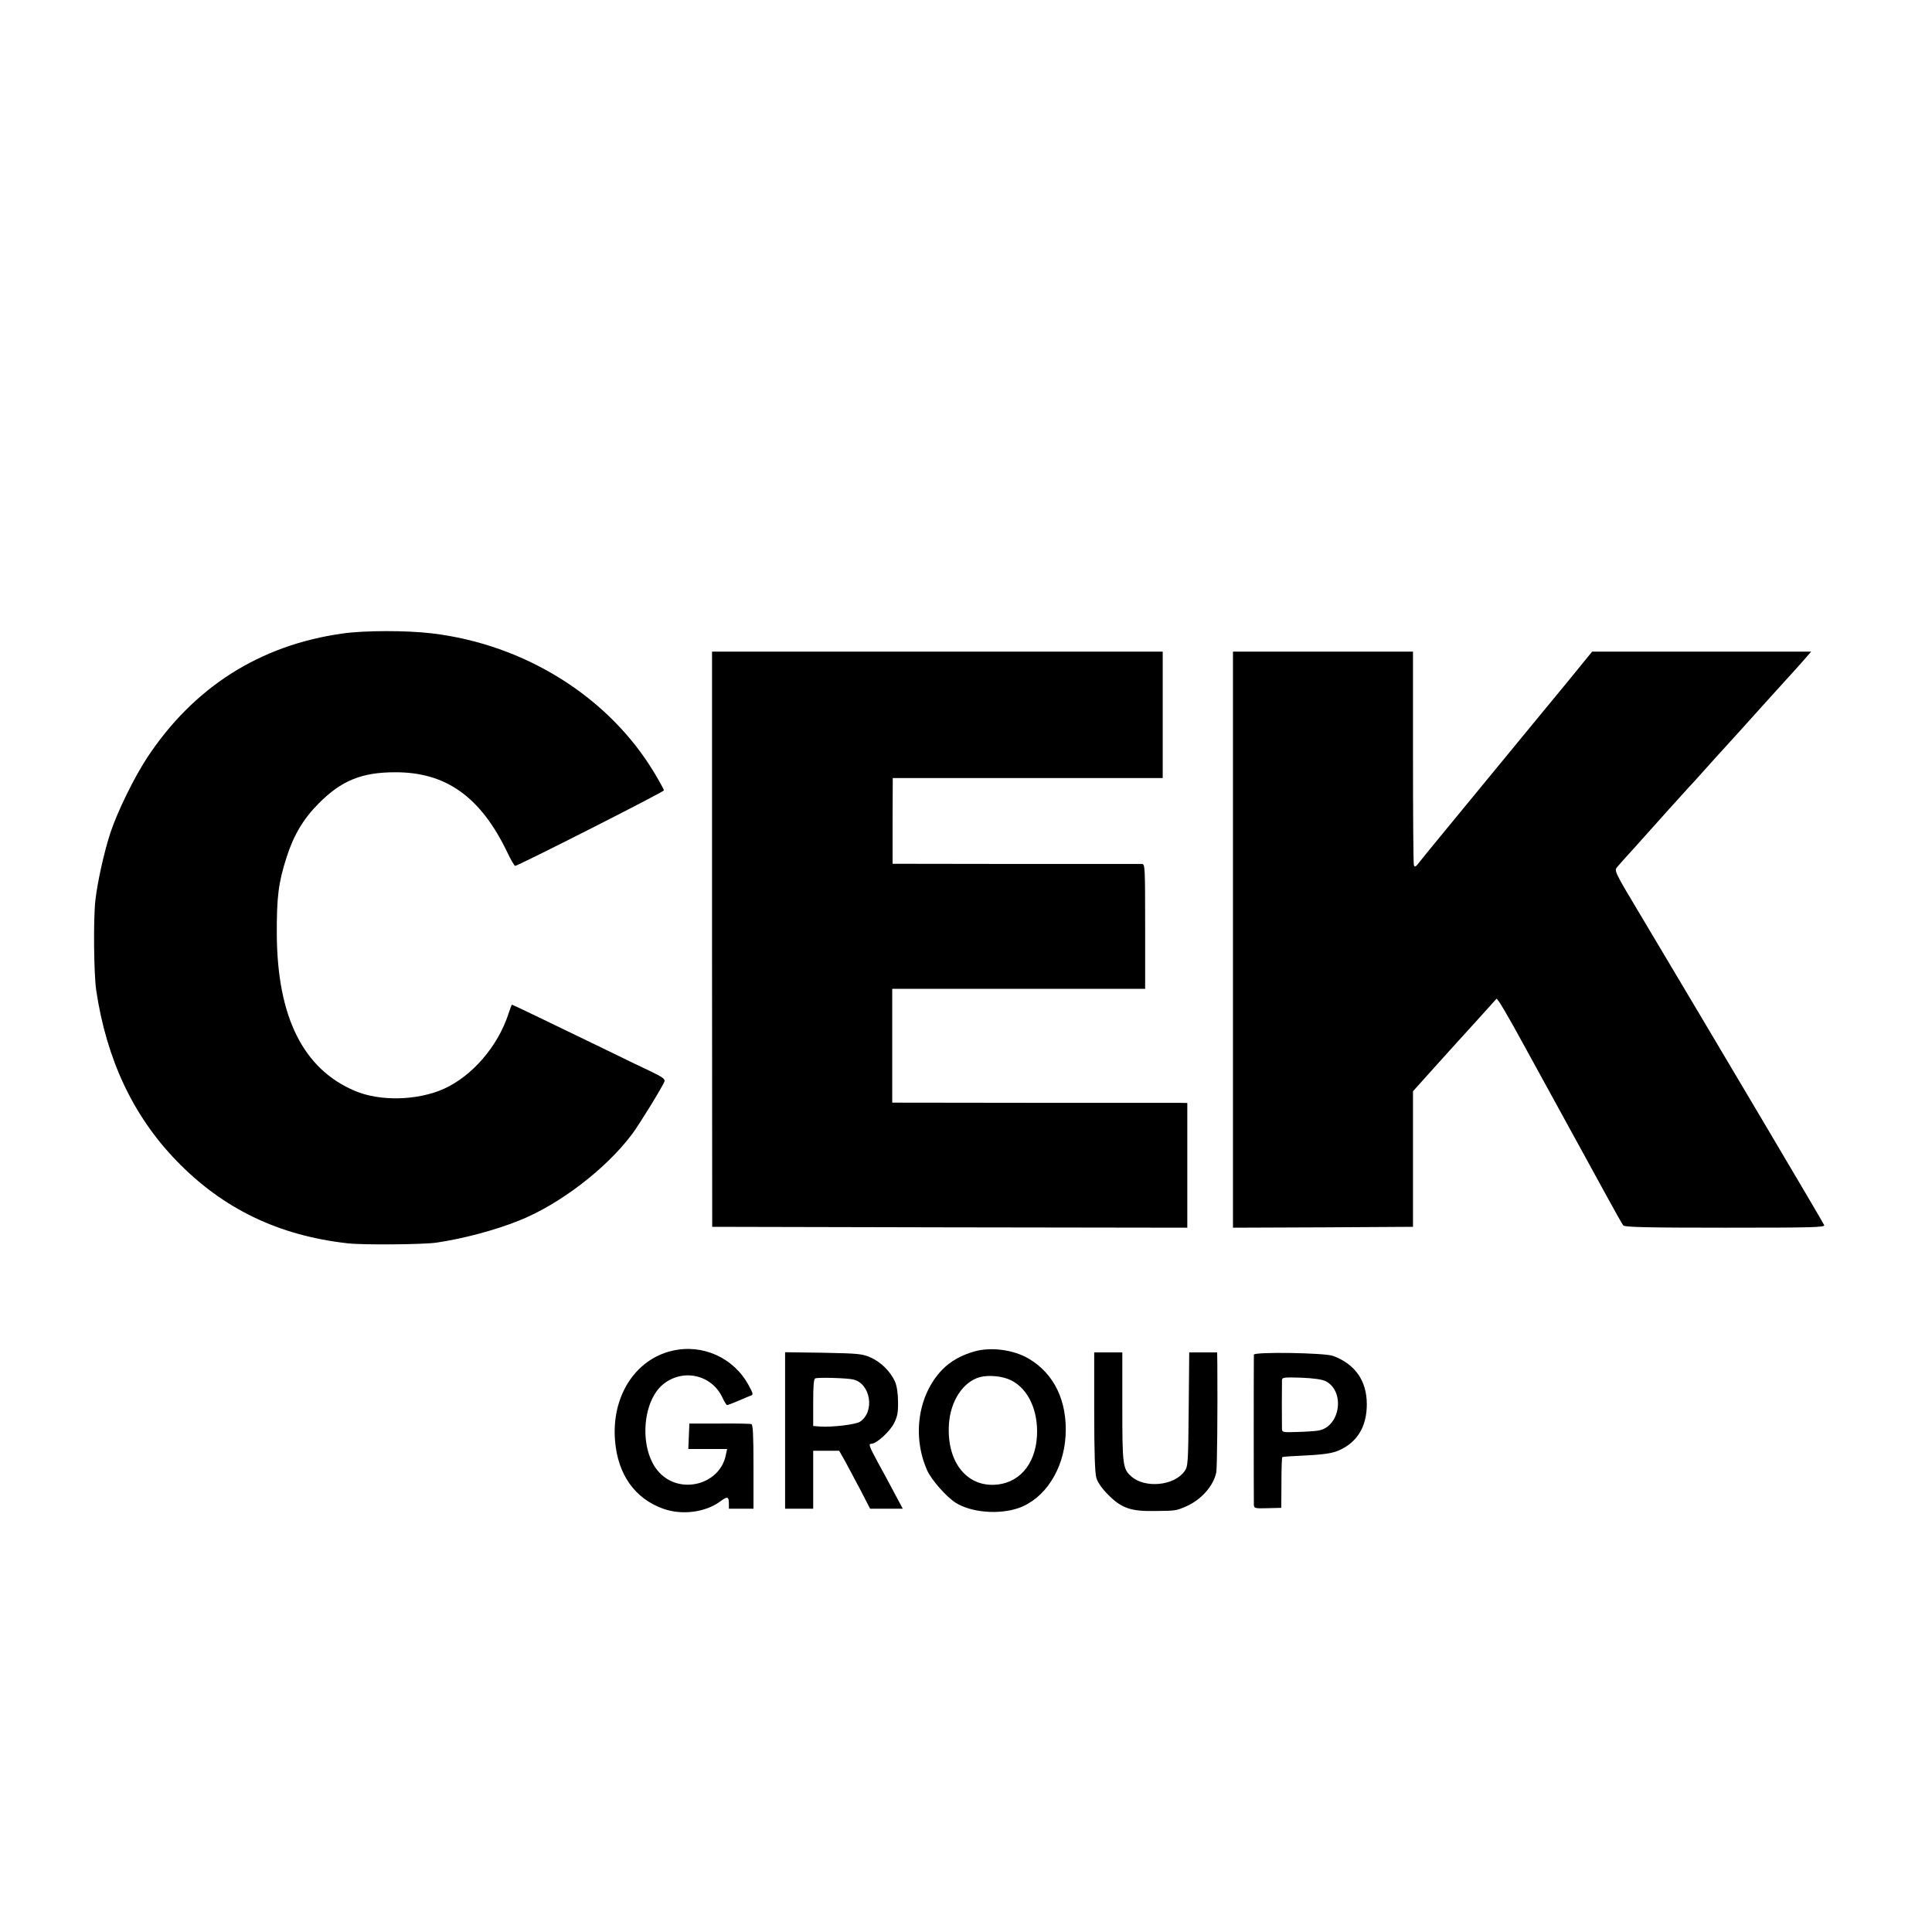
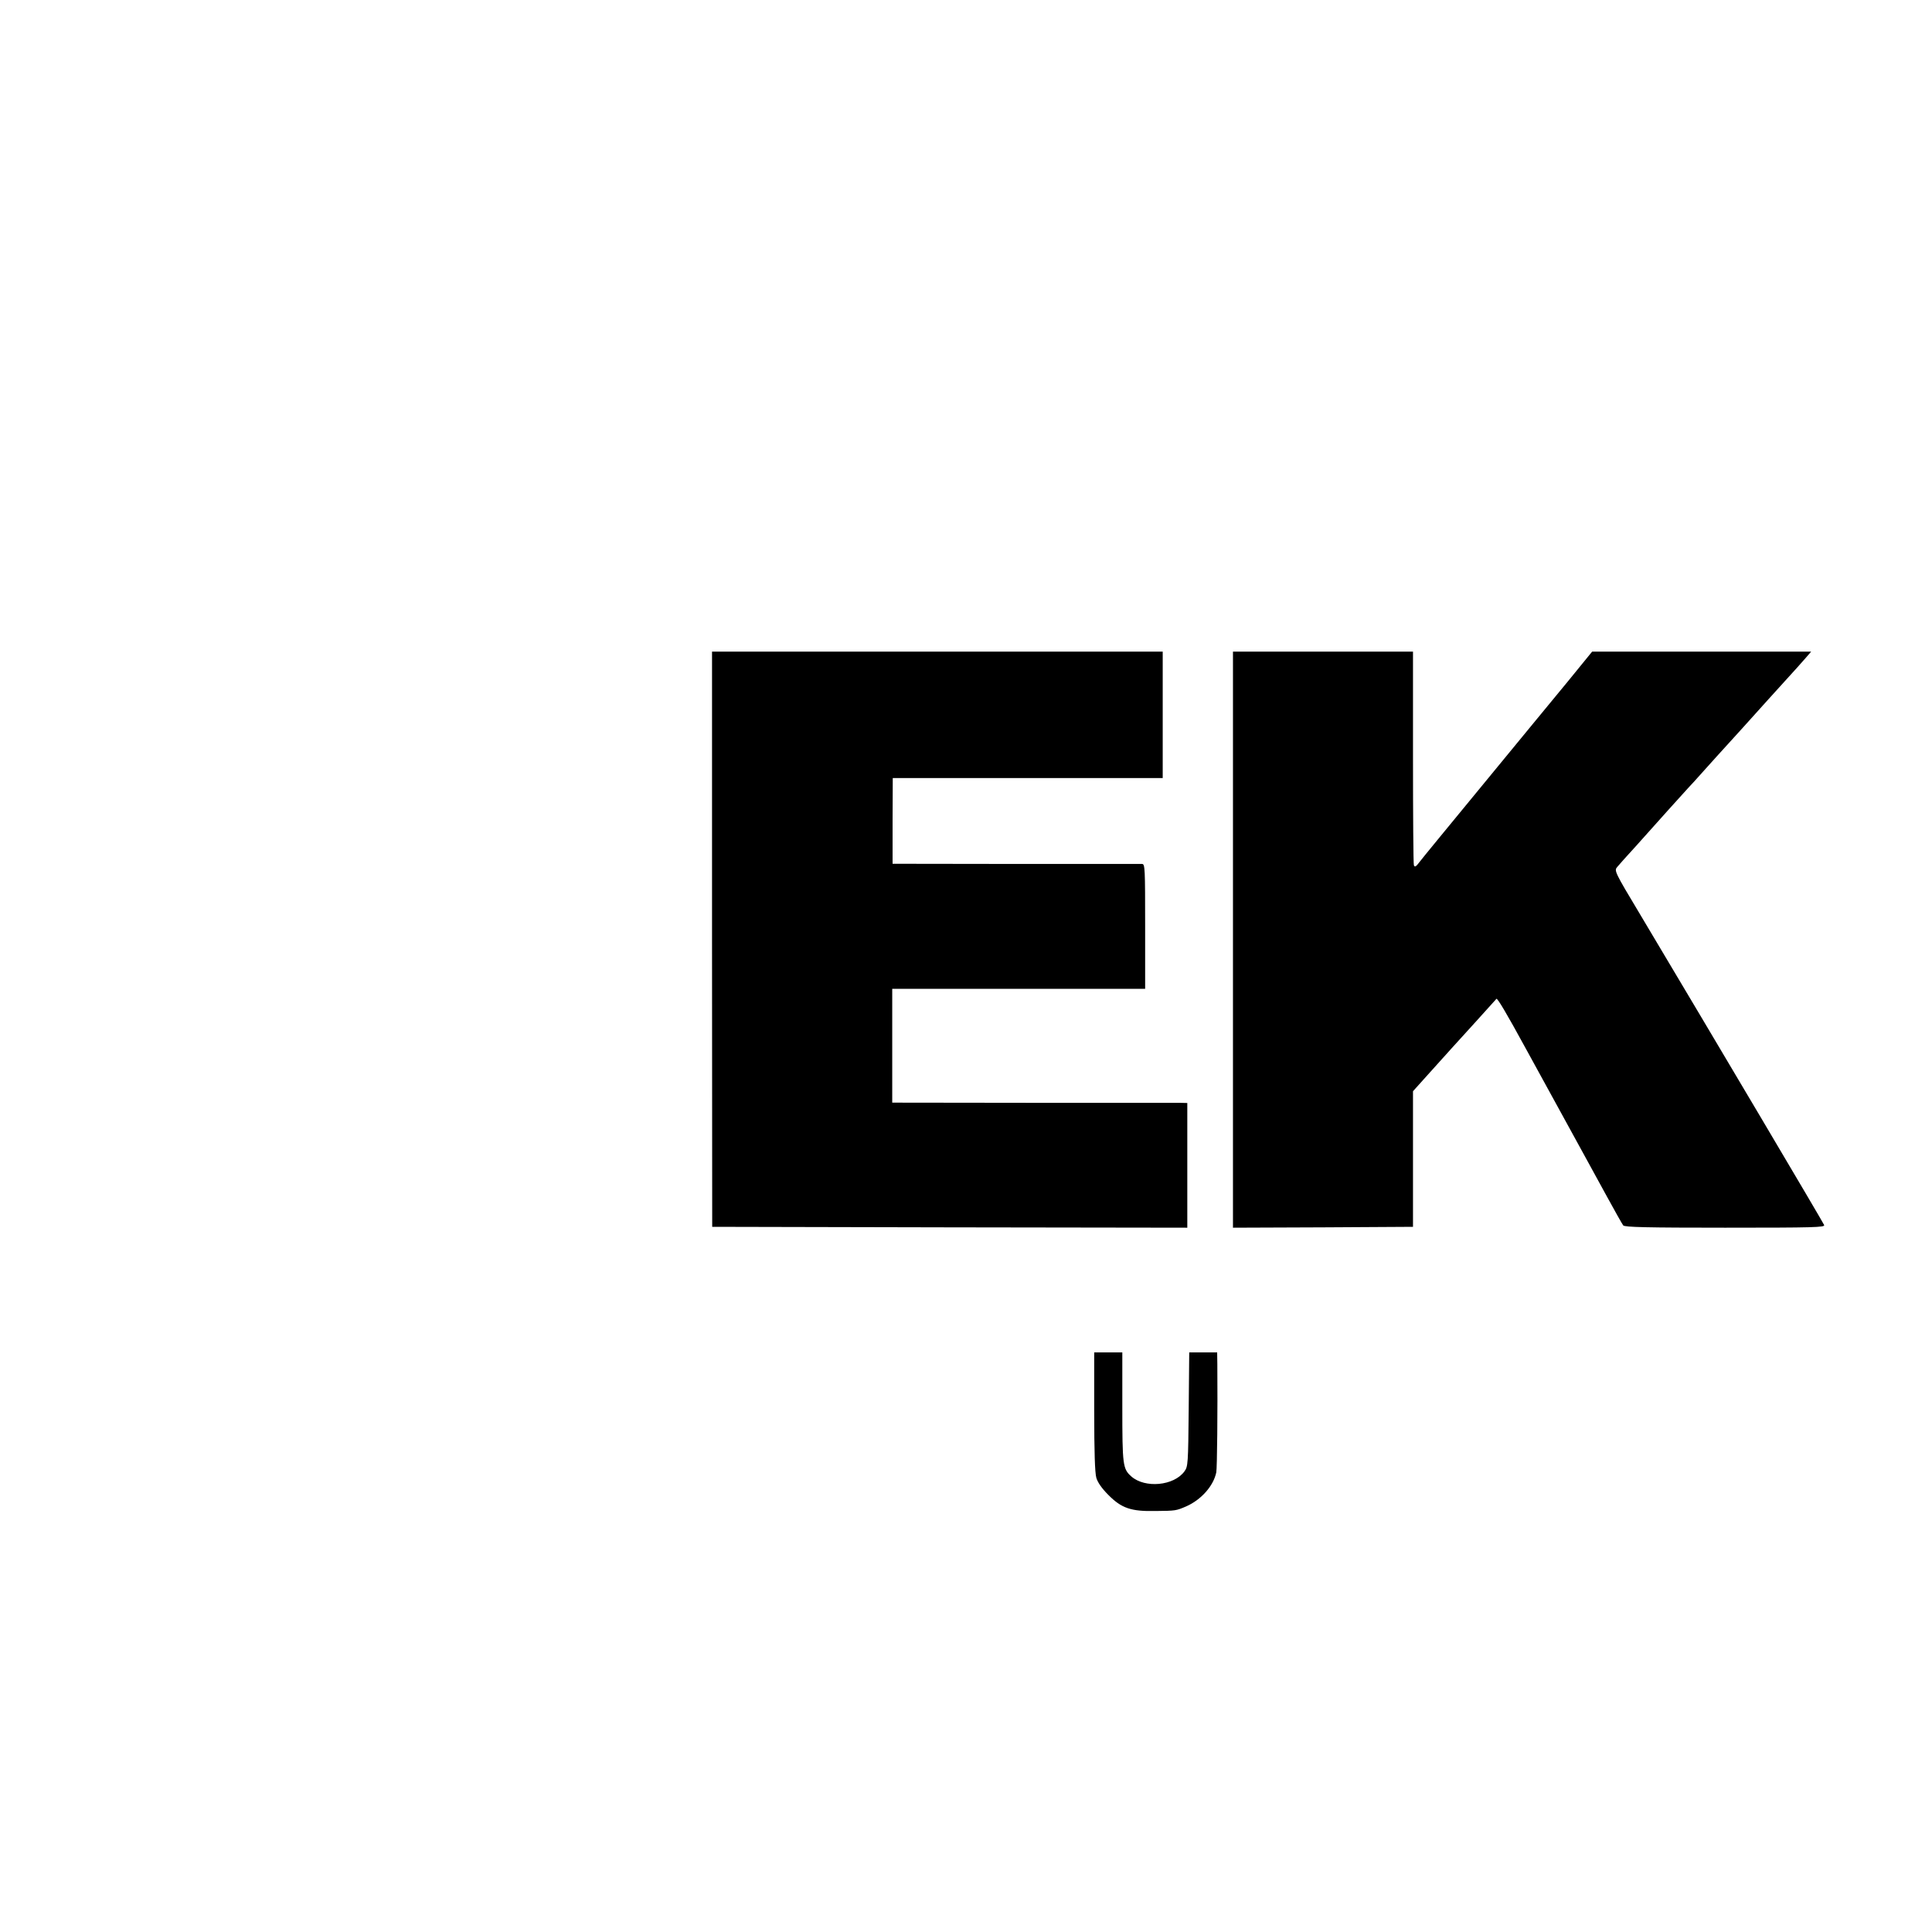
<svg xmlns="http://www.w3.org/2000/svg" version="1.0" width="1100pt" height="1100pt" viewBox="0 0 1100 1100" preserveAspectRatio="xMidYMid meet">
  <g transform="translate(0,1100) scale(0.1,-0.1)" fill="#000000" stroke="none">
-     <path d="M1950 7393 c-471 -66 -848 -306 -1113 -708 -75 -115 -167 -303 -208 -425 -35 -106 -75 -284 -86 -387 -12 -106 -9 -419 5 -513 59 -392 209 -712 455 -967 265 -275 583 -428 977 -472 87 -10 433 -7 505 4 156 23 334 71 469 125 230 91 497 295 645 493 40 53 172 268 184 299 5 14 -10 25 -76 57 -45 21 -161 77 -257 124 -305 148 -532 257 -535 257 -2 0 -11 -24 -20 -52 -60 -185 -206 -354 -367 -427 -151 -68 -367 -73 -510 -11 -292 125 -438 419 -442 885 -1 218 9 299 56 445 40 125 96 219 183 306 129 130 245 177 435 177 288 1 485 -139 636 -451 21 -45 42 -81 47 -82 16 0 847 421 847 430 0 5 -24 49 -54 99 -259 432 -737 732 -1268 795 -142 17 -384 17 -508 -1z" />
    <path d="M4054 5653 l1 -1638 1353 -3 1352 -2 0 355 0 355 -47 1 c-27 0 -405 0 -840 0 l-793 1 0 324 0 324 720 0 720 0 0 355 c0 331 -1 355 -17 356 -10 0 -334 0 -720 0 l-701 1 0 244 1 244 768 0 769 0 0 360 0 360 -1283 0 -1283 0 0 -1637z" />
    <path d="M7020 5650 l0 -1640 513 2 512 3 0 386 0 386 80 89 c44 49 85 94 90 100 6 6 26 29 45 50 36 39 247 272 260 287 5 6 55 -77 170 -288 14 -26 255 -465 340 -620 15 -27 67 -122 115 -210 48 -88 92 -166 97 -172 8 -10 136 -13 580 -13 507 0 569 2 564 15 -5 14 -606 1028 -1048 1769 -147 245 -148 249 -130 270 10 12 56 64 104 116 47 52 132 147 188 210 57 63 108 120 114 126 6 6 43 46 81 89 39 43 75 83 80 89 22 23 272 300 294 325 9 10 53 58 97 107 45 49 96 106 114 127 l32 37 -623 0 -624 0 -141 -173 c-78 -94 -293 -356 -479 -582 -185 -225 -349 -424 -363 -443 -20 -27 -27 -31 -32 -18 -3 8 -5 286 -5 616 l0 600 -512 0 -513 0 0 -1640z" />
-     <path d="M3826 3309 c-212 -50 -346 -263 -324 -514 16 -190 112 -326 271 -384 109 -40 246 -22 331 43 38 28 46 25 46 -16 l0 -28 70 0 70 0 0 239 c0 182 -3 240 -12 243 -7 2 -89 4 -183 3 l-170 0 -3 -73 -3 -72 110 0 111 0 -7 -32 c-32 -171 -260 -231 -380 -101 -114 122 -101 399 22 501 114 93 280 55 340 -79 10 -21 21 -39 25 -39 4 0 32 11 61 23 30 13 62 27 72 30 17 6 16 11 -10 59 -85 158 -263 238 -437 197z" />
-     <path d="M5550 3306 c-76 -21 -138 -56 -185 -104 -138 -143 -173 -378 -86 -574 25 -55 109 -150 162 -184 89 -56 247 -69 359 -30 149 53 256 218 267 411 11 196 -64 354 -211 440 -85 50 -213 67 -306 41z m207 -165 c98 -49 155 -173 147 -317 -9 -166 -107 -275 -249 -278 -161 -3 -266 141 -252 347 9 131 80 239 175 266 52 14 132 6 179 -18z" />
-     <path d="M4470 2856 l0 -446 80 0 80 0 0 165 0 165 74 0 74 0 35 -62 c19 -35 58 -109 88 -165 l53 -103 93 0 93 0 -47 88 c-25 48 -68 127 -95 176 -51 95 -55 106 -35 106 28 1 103 69 127 116 20 40 24 63 23 124 0 46 -7 90 -17 113 -25 57 -80 112 -139 138 -48 21 -68 23 -269 27 l-218 3 0 -445z m387 290 c100 -22 126 -184 39 -241 -24 -16 -162 -32 -228 -27 l-38 3 0 134 c0 97 3 134 12 137 19 7 179 2 215 -6z" />
    <path d="M6230 2964 c0 -234 4 -349 12 -378 8 -27 32 -61 68 -97 75 -76 129 -95 270 -92 114 1 117 2 173 26 85 37 156 116 172 194 5 27 8 351 6 616 l-1 67 -79 0 -80 0 -3 -324 c-3 -309 -4 -326 -24 -353 -60 -83 -225 -98 -303 -29 -48 43 -51 63 -51 396 l0 310 -80 0 -80 0 0 -336z" />
-     <path d="M7139 3287 c-1 -17 -1 -827 0 -854 1 -21 5 -22 79 -20 l77 2 1 142 c0 79 2 145 5 147 2 2 60 6 129 9 136 7 176 15 231 49 80 50 121 132 121 243 0 133 -66 228 -192 275 -48 18 -450 24 -451 7z m409 -151 c112 -58 83 -259 -41 -281 -18 -3 -71 -7 -119 -8 -83 -3 -88 -2 -89 17 -1 24 -1 252 0 278 1 16 12 17 110 14 71 -3 119 -10 139 -20z" />
  </g>
</svg>